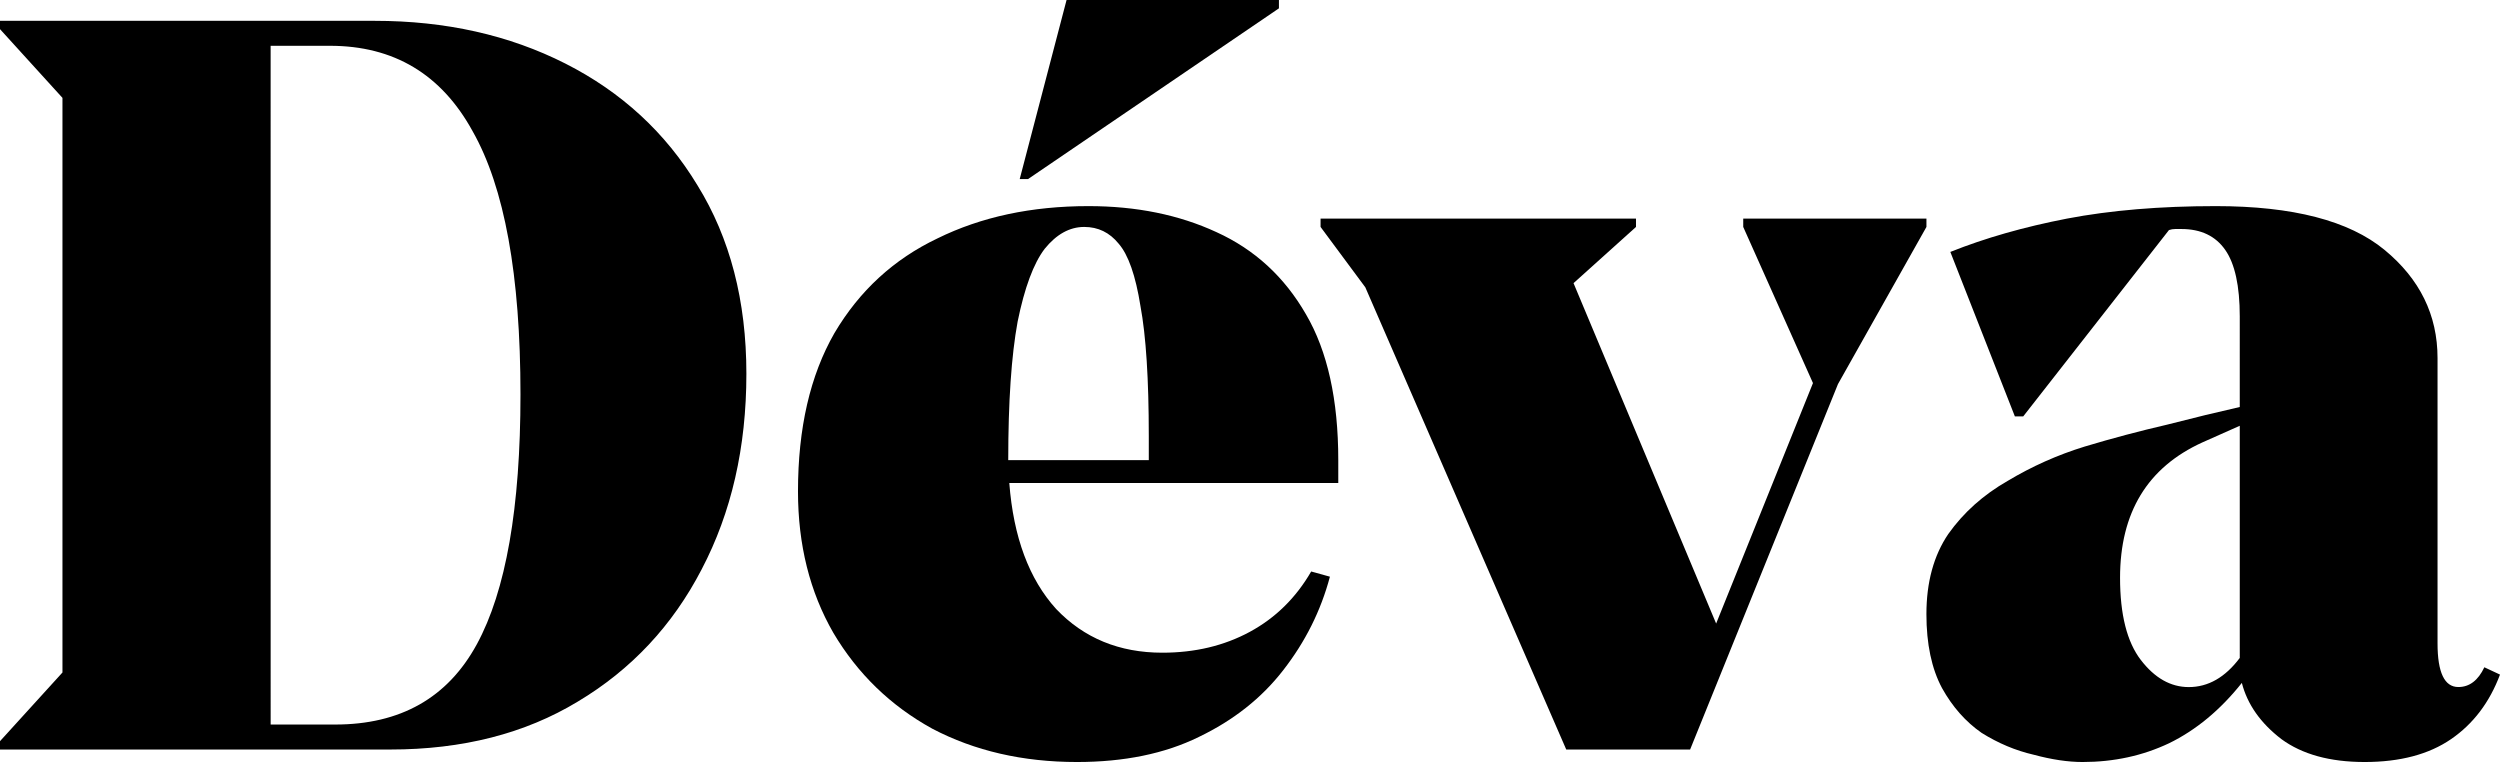
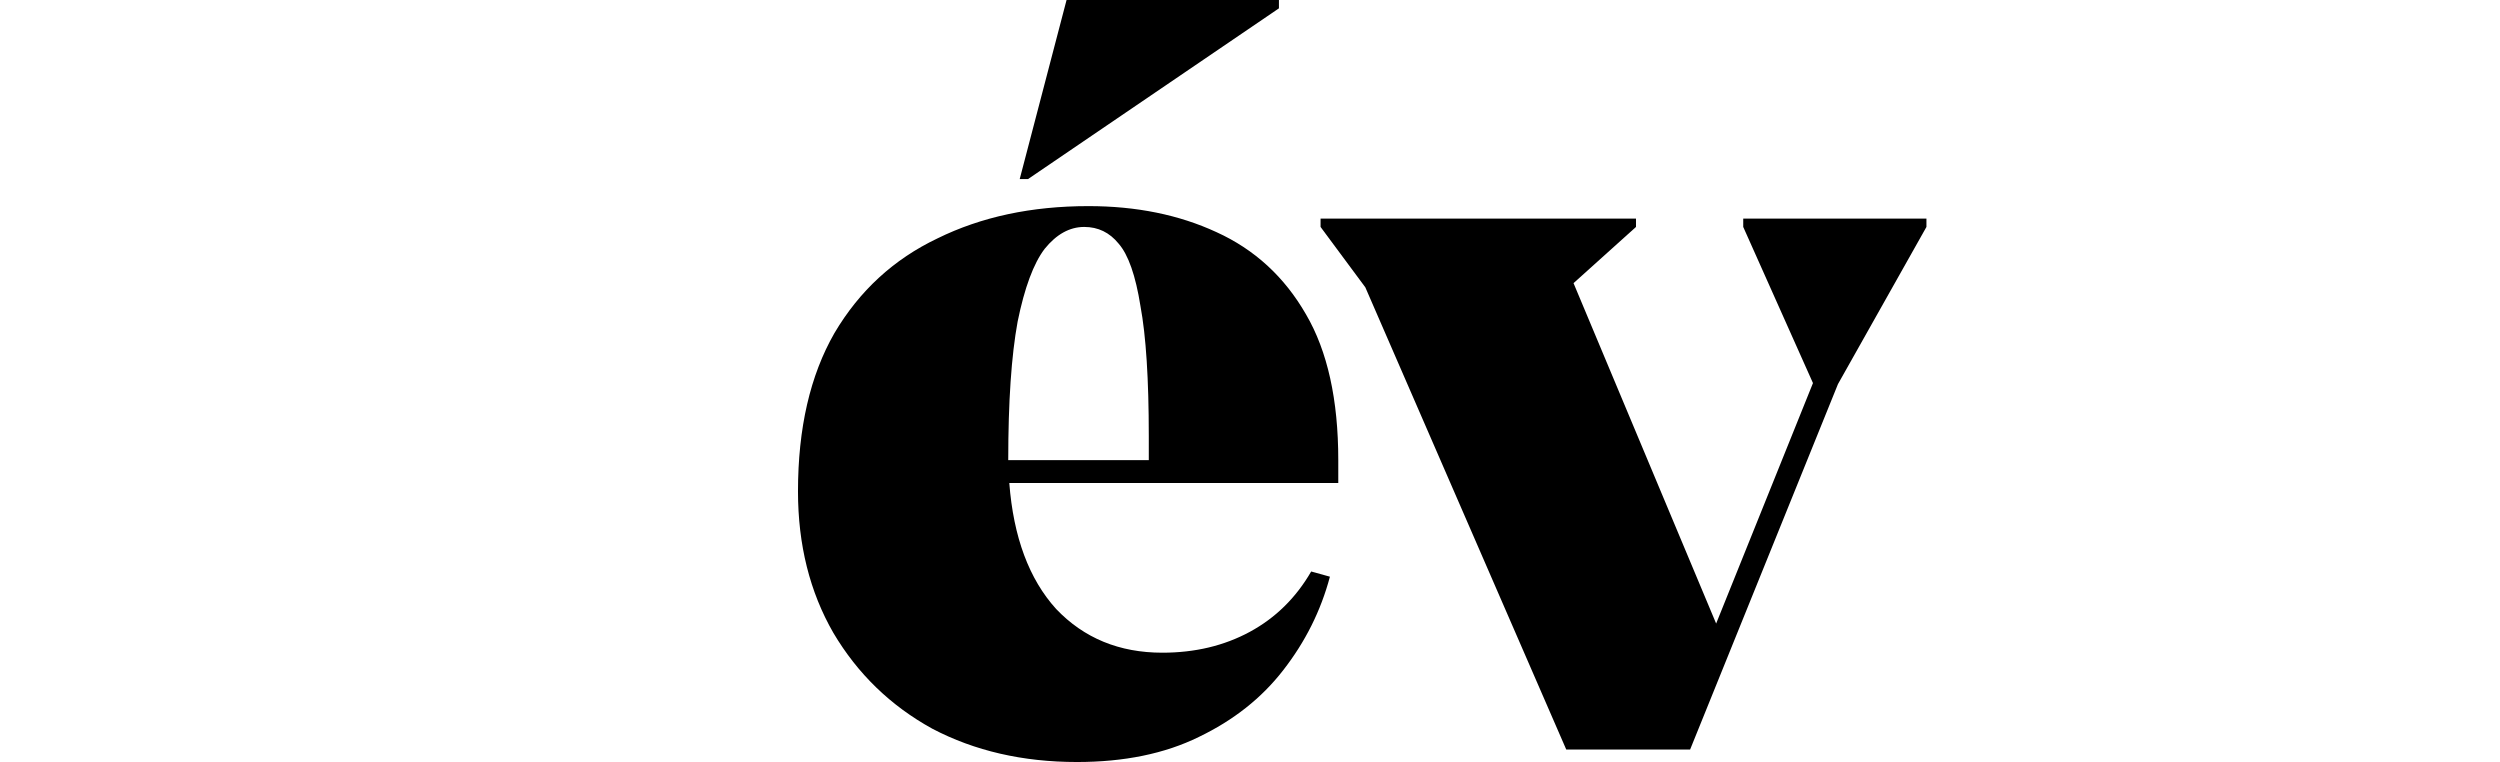
<svg xmlns="http://www.w3.org/2000/svg" xmlns:ns1="http://sodipodi.sourceforge.net/DTD/sodipodi-0.dtd" xmlns:ns2="http://www.inkscape.org/namespaces/inkscape" width="108.266" height="33" viewBox="0 0 108.266 33" fill="none" version="1.1" id="svg4" ns1:docname="logo-public-33.svg" ns2:version="1.3.1 (9b9bdc1480, 2023-11-25, custom)">
  <defs id="defs4" />
  <ns1:namedview id="namedview4" pagecolor="#ffffff" bordercolor="#666666" borderopacity="1.0" ns2:showpageshadow="2" ns2:pageopacity="0.0" ns2:pagecheckerboard="0" ns2:deskcolor="#d1d1d1" showgrid="false" ns2:zoom="2.9105658" ns2:cx="100.15235" ns2:cy="31.95255" ns2:window-width="1876" ns2:window-height="1016" ns2:window-x="1964" ns2:window-y="27" ns2:window-maximized="1" ns2:current-layer="svg4" />
-   <path d="M 0,32.459 V 32.098 L 2.705,29.123 V 4.238 L 0,1.262 V 0.902 h 16.229 c 3.066,0 5.816,0.616 8.25,1.848 2.434,1.232 4.343,2.99 5.725,5.275 1.413,2.284 2.119,5.004 2.119,8.16 0,3.186 -0.646,6.011 -1.939,8.475 -1.262,2.434 -3.051,4.343 -5.365,5.725 -2.284,1.383 -4.989,2.074 -8.115,2.074 z m 11.721,-1.082 h 2.795 c 2.825,0 4.869,-1.157 6.131,-3.471 1.262,-2.314 1.893,-5.921 1.893,-10.82 0,-5.169 -0.691,-8.971 -2.074,-11.406 -1.352,-2.465 -3.411,-3.697 -6.176,-3.697 h -2.57 z" fill="#000000" id="path1" style="stroke-width:0.55" />
  <path d="M 55.386,0.361 44.521,7.754 H 44.16 L 46.189,0 h 9.197 z M 43.709,20.918 c 0.18,2.344 0.857,4.163 2.029,5.455 1.202,1.262 2.735,1.893 4.598,1.893 1.413,0 2.675,-0.301 3.787,-0.902 1.112,-0.601 1.999,-1.473 2.66,-2.615 l 0.811,0.225 c -0.391,1.473 -1.067,2.825 -2.028,4.057 -0.932,1.202 -2.149,2.164 -3.652,2.885 C 50.442,32.639 48.683,33 46.64,33 c -2.344,0 -4.433,-0.481 -6.266,-1.443 -1.803,-0.992 -3.231,-2.374 -4.283,-4.148 -1.022,-1.773 -1.533,-3.817 -1.533,-6.131 0,-2.735 0.526,-5.019 1.578,-6.852 1.082,-1.833 2.57,-3.201 4.463,-4.102 1.893,-0.932 4.072,-1.398 6.537,-1.398 2.074,0 3.922,0.376 5.545,1.127 1.653,0.751 2.945,1.939 3.877,3.561 0.932,1.593 1.398,3.697 1.398,6.311 v 0.992 z m -0.045,-0.992 h 6.086 v -1.037 c 0,-2.464 -0.12,-4.343 -0.361,-5.635 -0.21,-1.322 -0.526,-2.224 -0.947,-2.705 -0.391,-0.481 -0.887,-0.721 -1.488,-0.721 -0.631,0 -1.202,0.316 -1.713,0.947 -0.481,0.631 -0.872,1.683 -1.172,3.156 -0.27,1.473 -0.406,3.471 -0.406,5.996 z" fill="#000000" id="path2" style="stroke-width:0.55" />
  <path d="m 57.189,9.828 v -0.361 h 13.66 v 0.361 l -2.705,2.434 6.176,14.742 4.193,-10.414 -3.02,-6.762 v -0.361 h 7.934 v 0.361 l -3.832,6.807 -6.402,15.824 h -5.365 l -8.701,-20.016 z" fill="#000000" id="path3" style="stroke-width:0.55" />
-   <path d="m 107.59,28.898 0.676,0.316 c -0.451,1.202 -1.157,2.134 -2.119,2.795 C 105.186,32.669 103.938,33 102.405,33 c -1.503,0 -2.705,-0.331 -3.606,-0.992 -0.901,-0.691 -1.473,-1.503 -1.713,-2.434 -0.932,1.172 -1.983,2.044 -3.155,2.615 C 92.788,32.73 91.541,33 90.188,33 c -0.631,0 -1.337,-0.105 -2.119,-0.316 -0.782,-0.18 -1.533,-0.496 -2.254,-0.947 -0.691,-0.481 -1.262,-1.127 -1.713,-1.939 -0.451,-0.842 -0.676,-1.908 -0.676,-3.201 0,-1.383 0.316,-2.54 0.947,-3.471 0.662,-0.932 1.518,-1.698 2.57,-2.299 1.052,-0.631 2.164,-1.127 3.336,-1.488 1.202,-0.361 2.389,-0.676 3.562,-0.947 1.172,-0.301 2.224,-0.556 3.155,-0.766 V 13.705 c 0,-1.322 -0.21,-2.284 -0.631,-2.885 -0.421,-0.601 -1.052,-0.902 -1.894,-0.902 -0.09,0 -0.18,0 -0.271,0 -0.09,0 -0.18,0.015 -0.27,0.045 l -6.312,8.07 h -0.361 l -2.795,-7.123 c 1.503,-0.601 3.186,-1.082 5.05,-1.443 1.893,-0.361 4.042,-0.541 6.447,-0.541 3.336,0 5.771,0.631 7.303,1.893 1.533,1.262 2.299,2.825 2.299,4.689 v 12.352 c 0,1.262 0.3,1.893 0.901,1.893 0.481,0 0.857,-0.286 1.127,-0.857 z m -12.803,0.857 c 0.842,0 1.578,-0.421 2.209,-1.262 V 18.439 c -0.271,0.12 -0.541,0.24 -0.811,0.361 -0.271,0.12 -0.541,0.24 -0.812,0.361 -2.374,1.082 -3.561,3.036 -3.561,5.861 0,1.593 0.3,2.78 0.901,3.561 0.601,0.781 1.292,1.172 2.074,1.172 z" fill="#000000" id="path4" style="stroke-width:0.55" />
</svg>